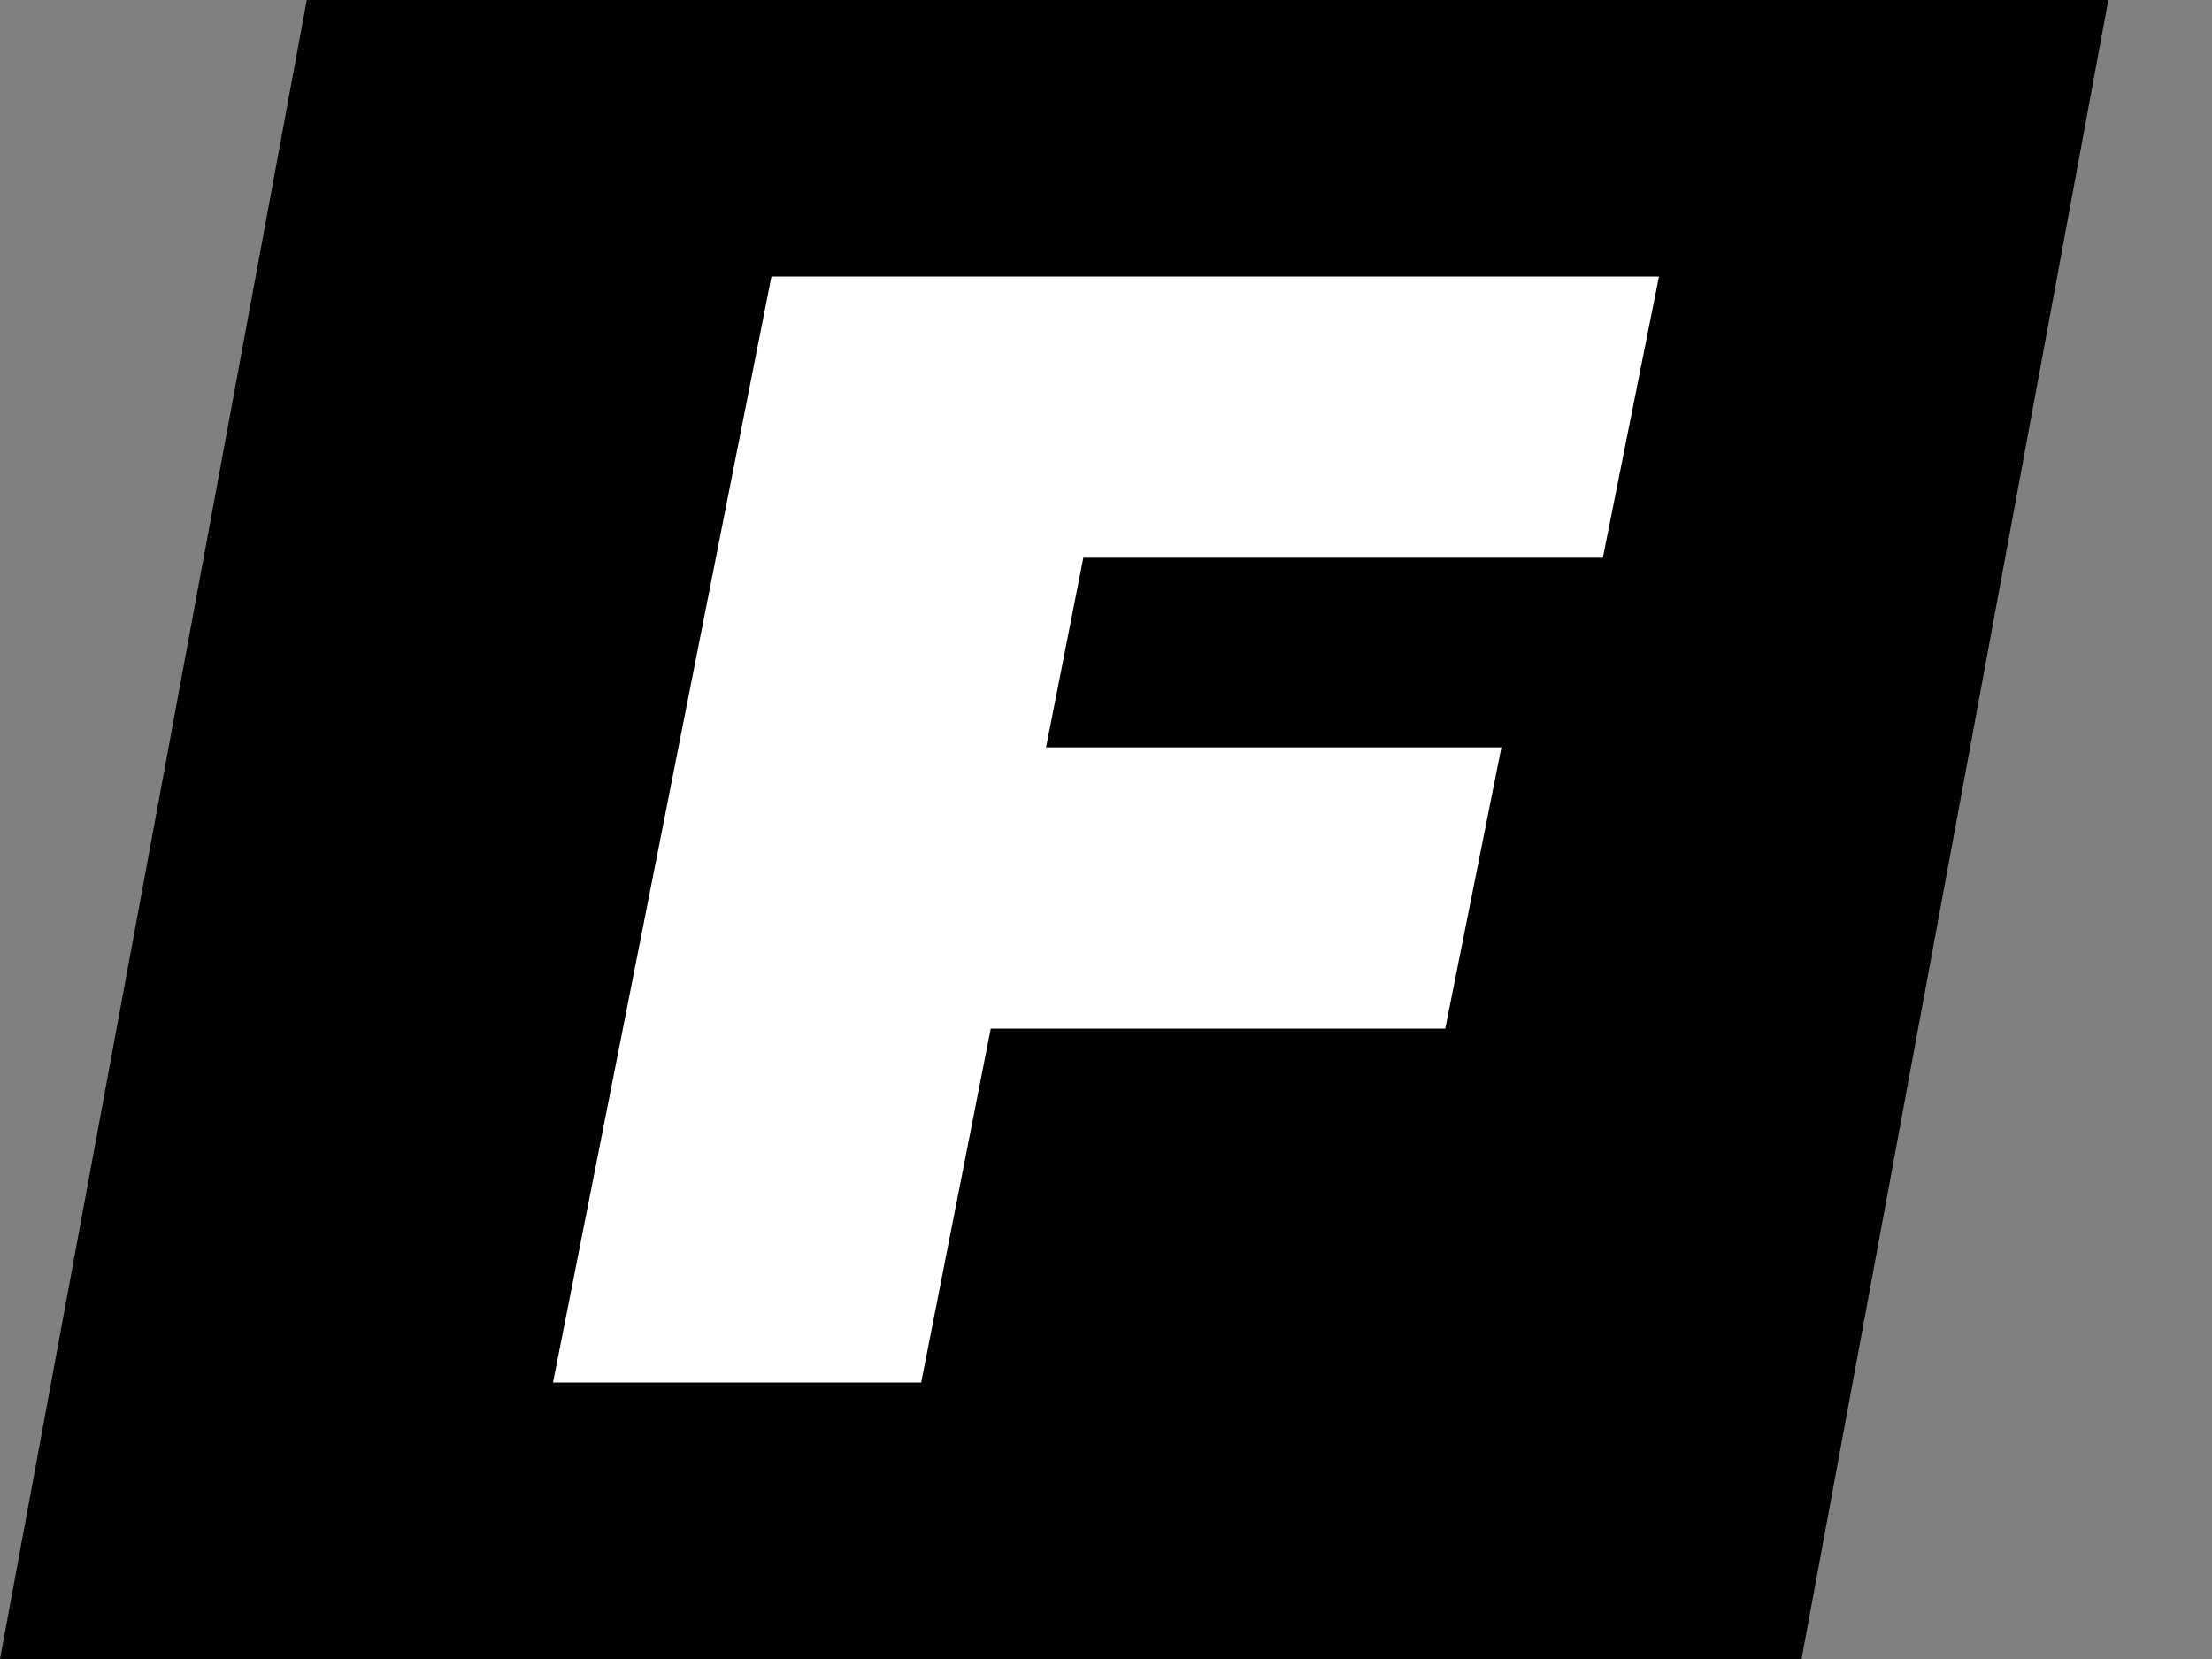
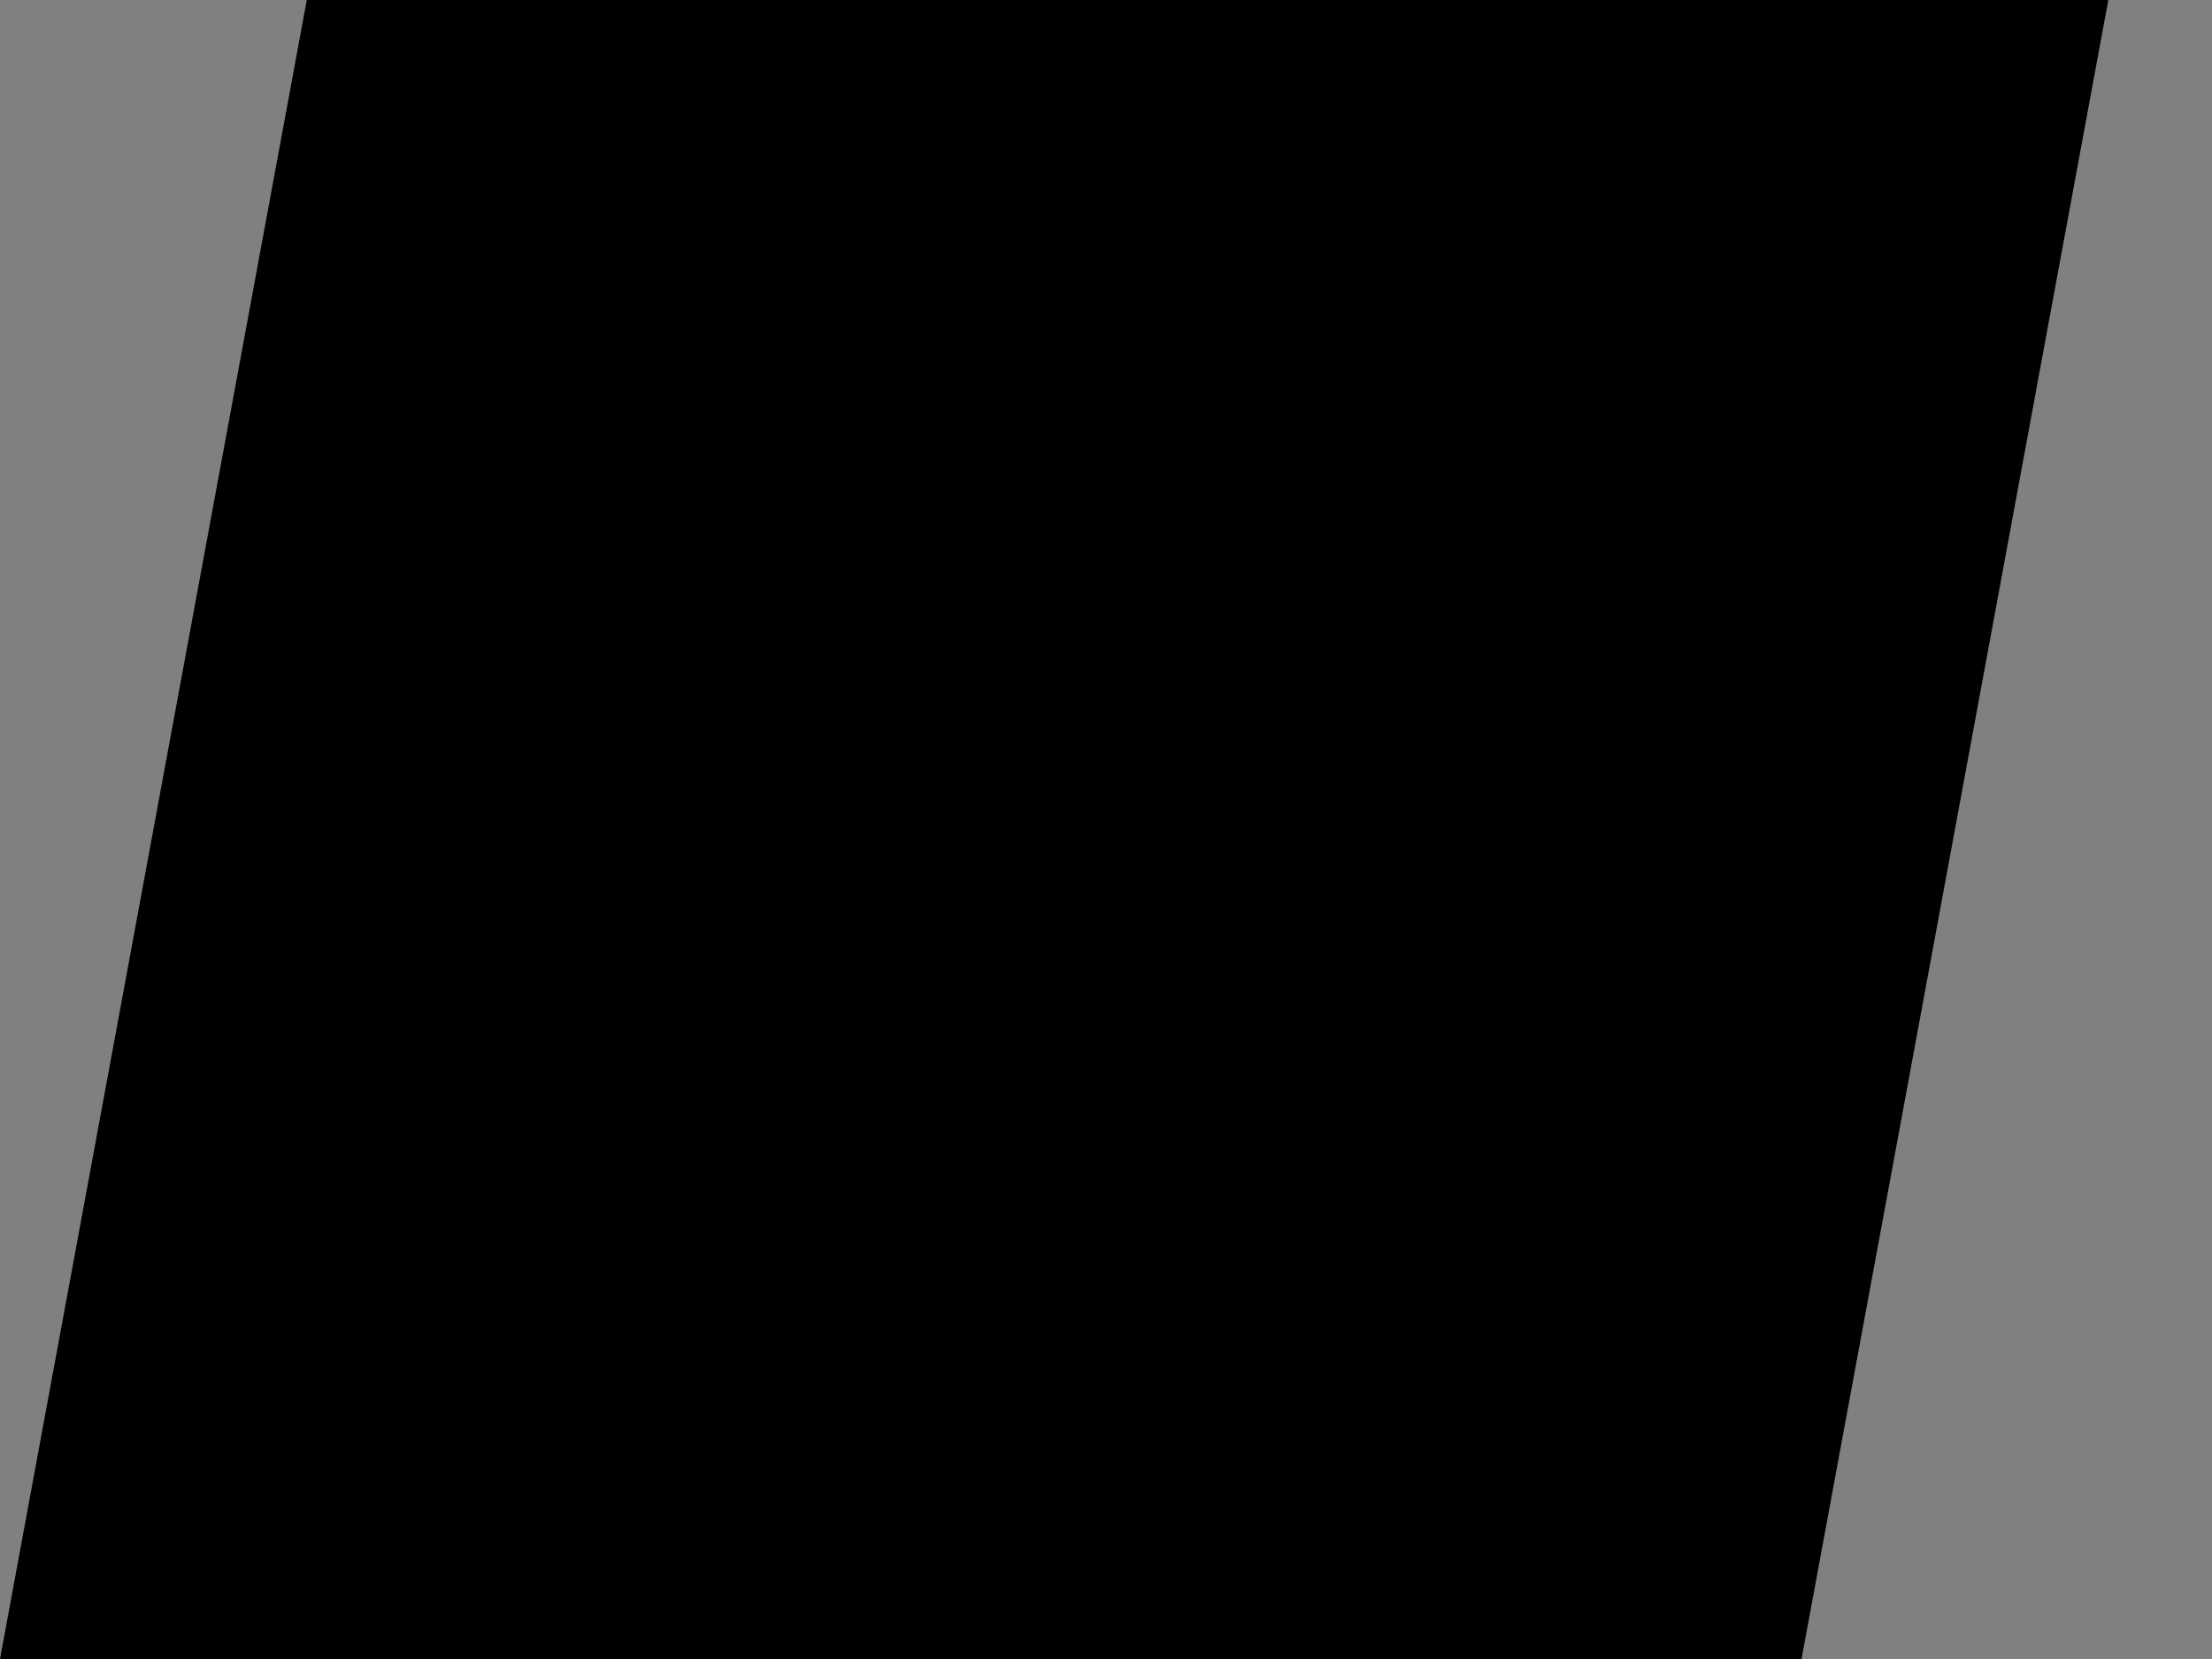
<svg xmlns="http://www.w3.org/2000/svg" width="16" height="12" viewBox="0 0 16 12" fill="none">
  <rect x="0" y="0" width="16" height="12" fill="#808080" stroke="none" />
  <path d="M2.219 0H15.25L13.031 12H0L2.219 0Z" fill="black" />
-   <path d="M7.385 5.406H10.86L10.454 7.44H6.99L7.385 5.406ZM6.663 10H4L5.58 2H12L11.594 4.034H7.836L6.663 10Z" fill="white" />
</svg>